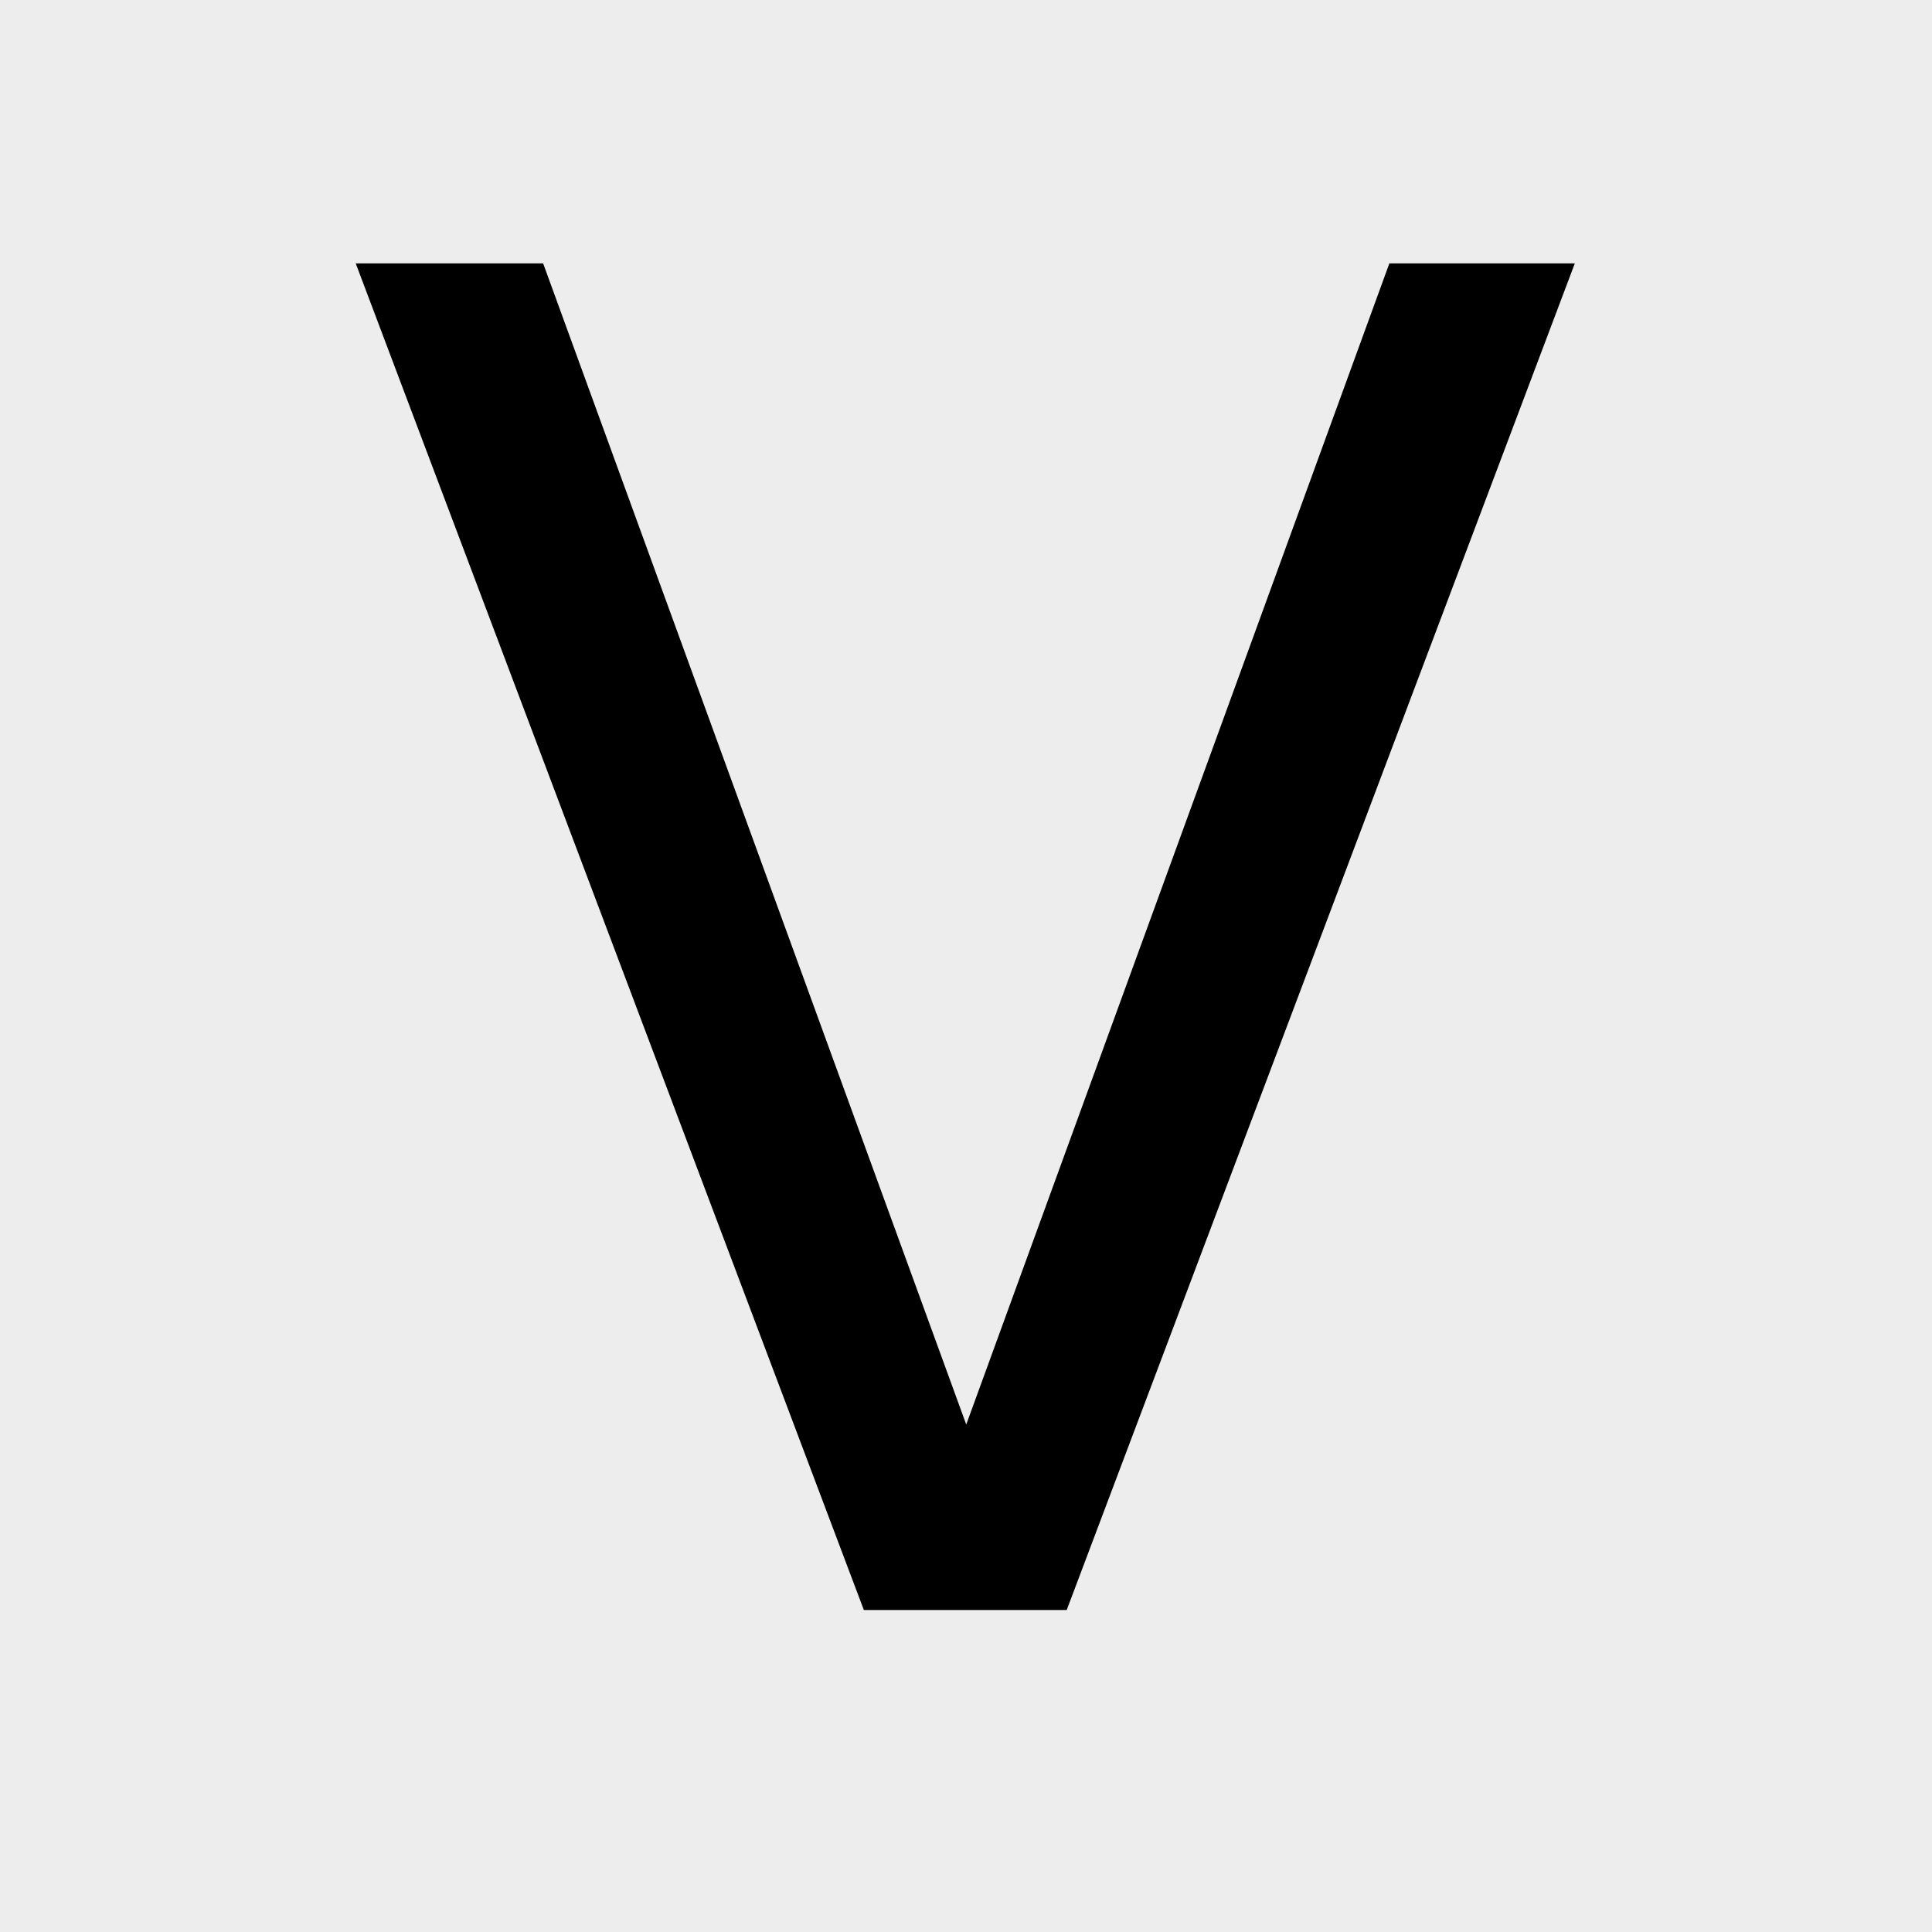
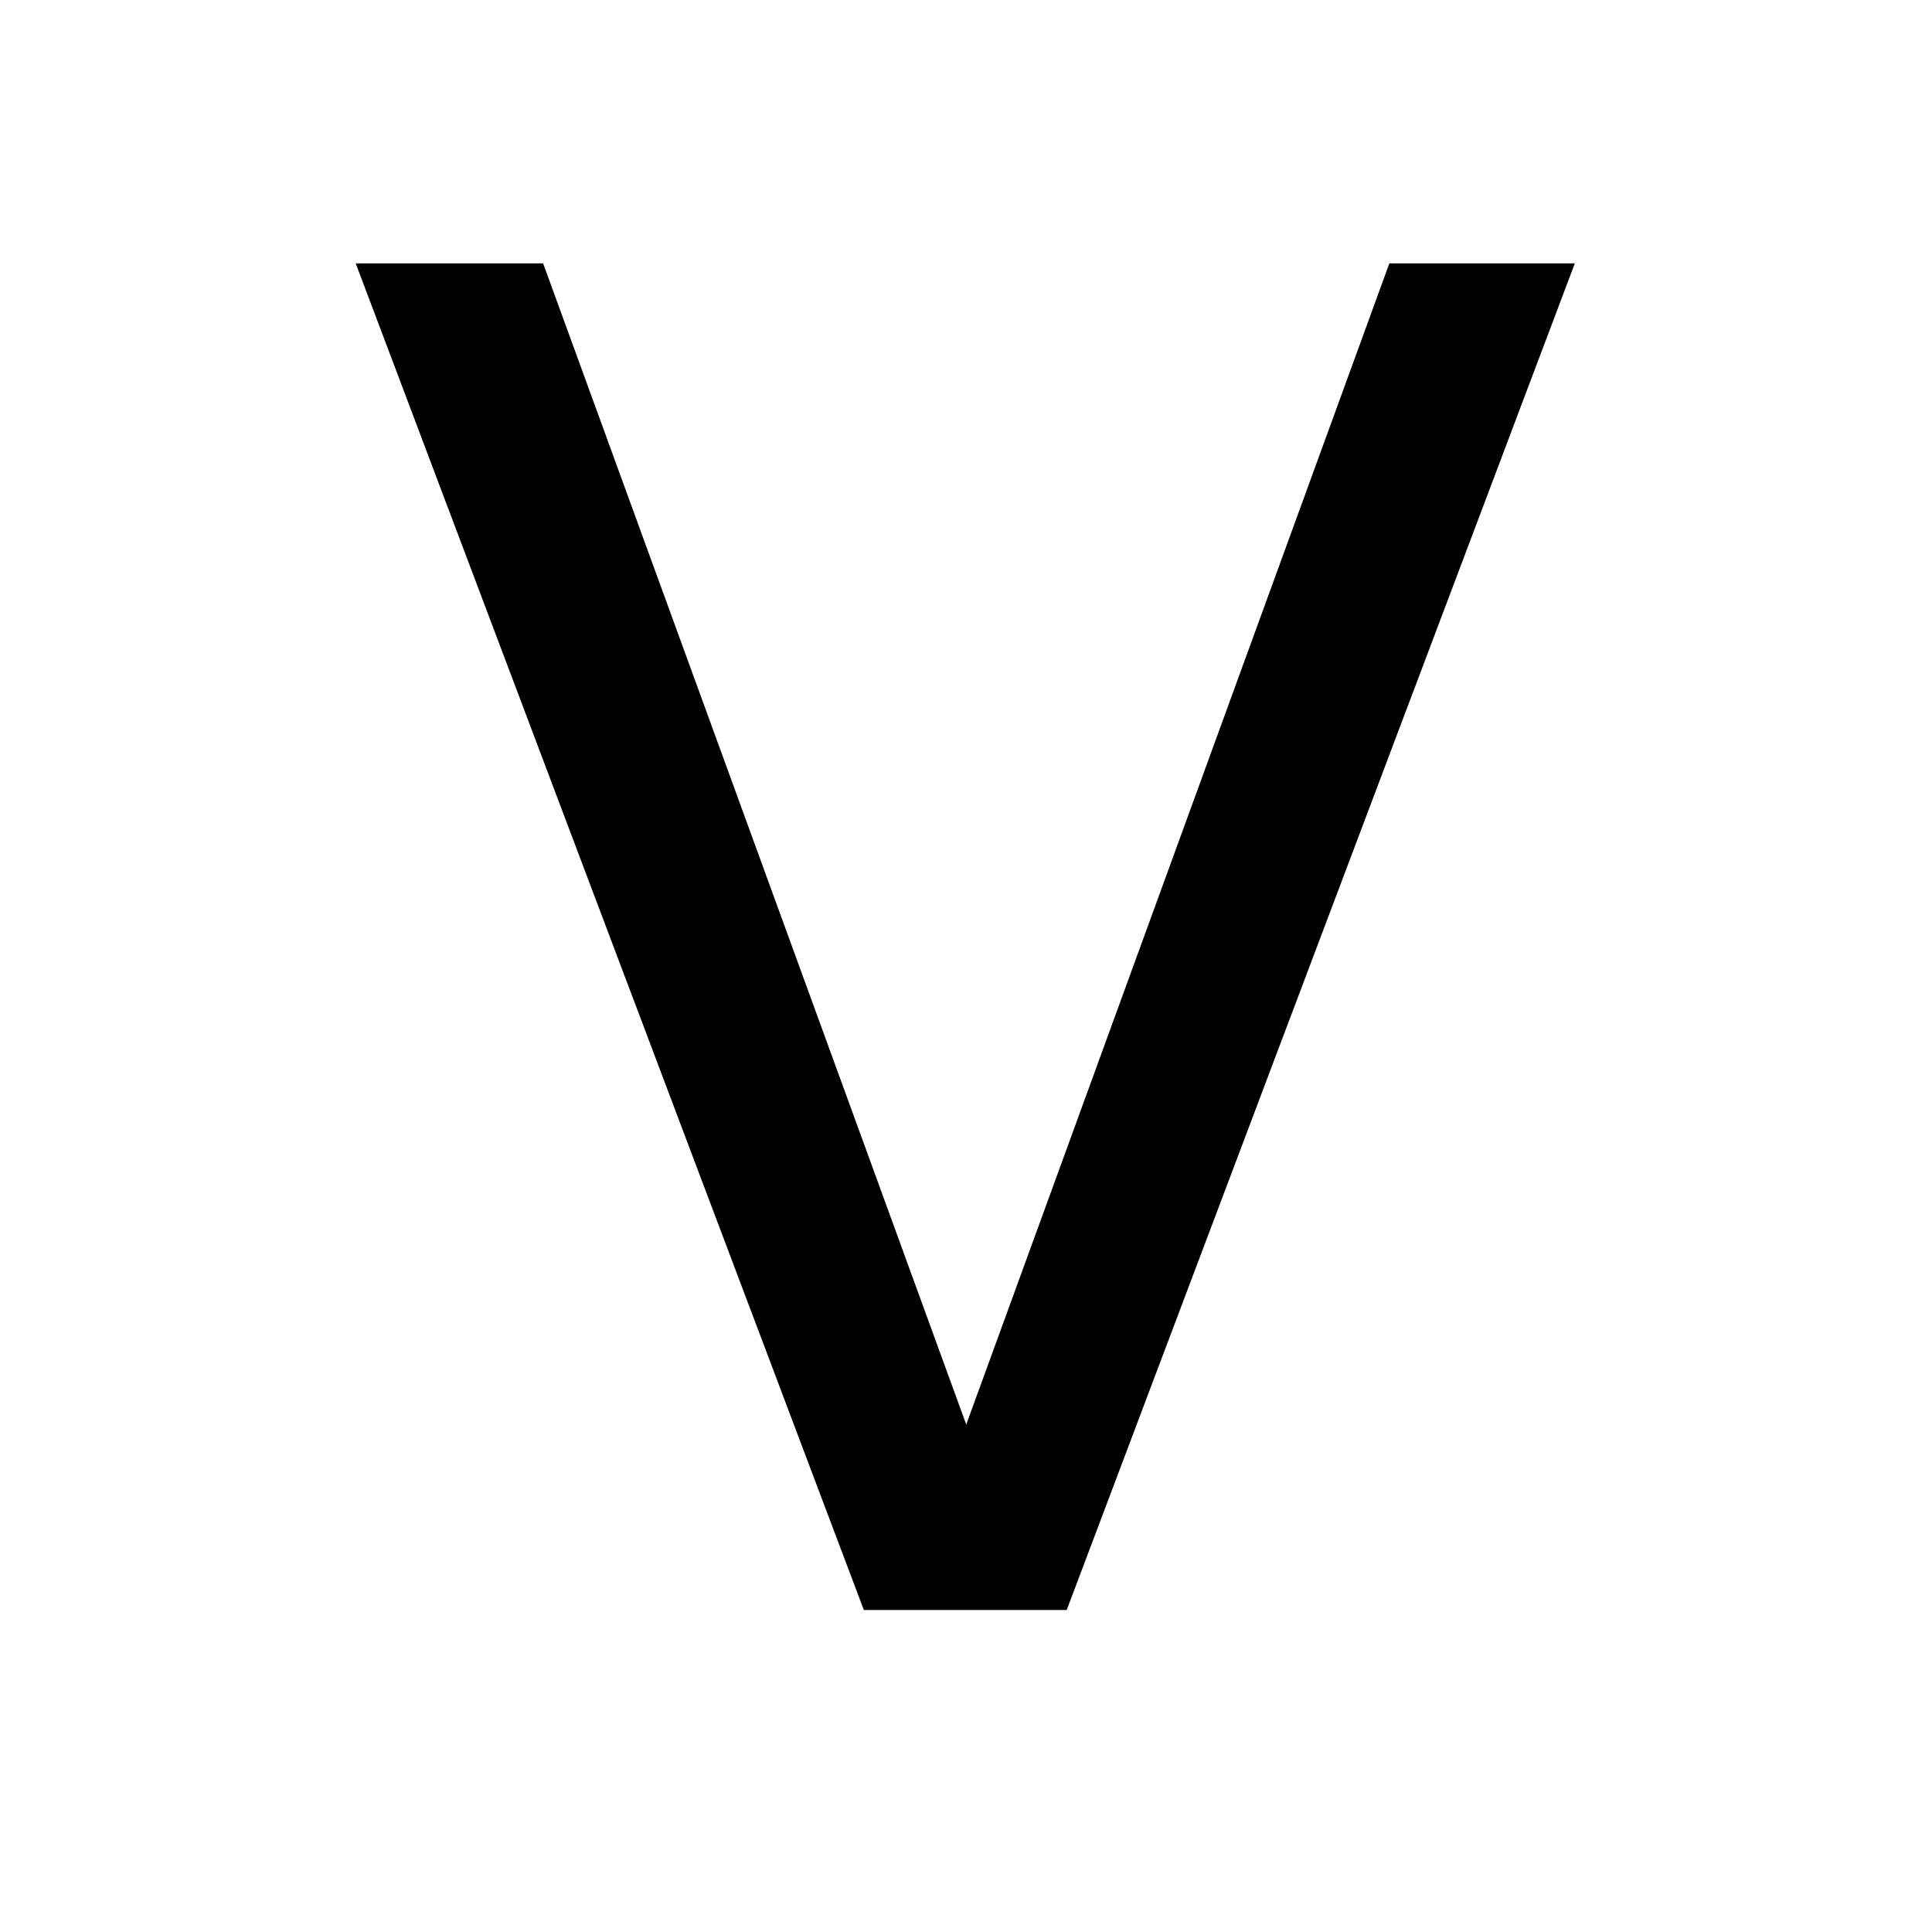
<svg xmlns="http://www.w3.org/2000/svg" width="24" height="24" viewBox="0 0 24 24" fill="none">
-   <rect width="24" height="24" fill="#EDEDED" />
  <path d="M19.563 3.272L13.251 20H10.731L4.419 3.272H6.747L12.003 17.696L17.259 3.272H19.563Z" fill="black" />
</svg>